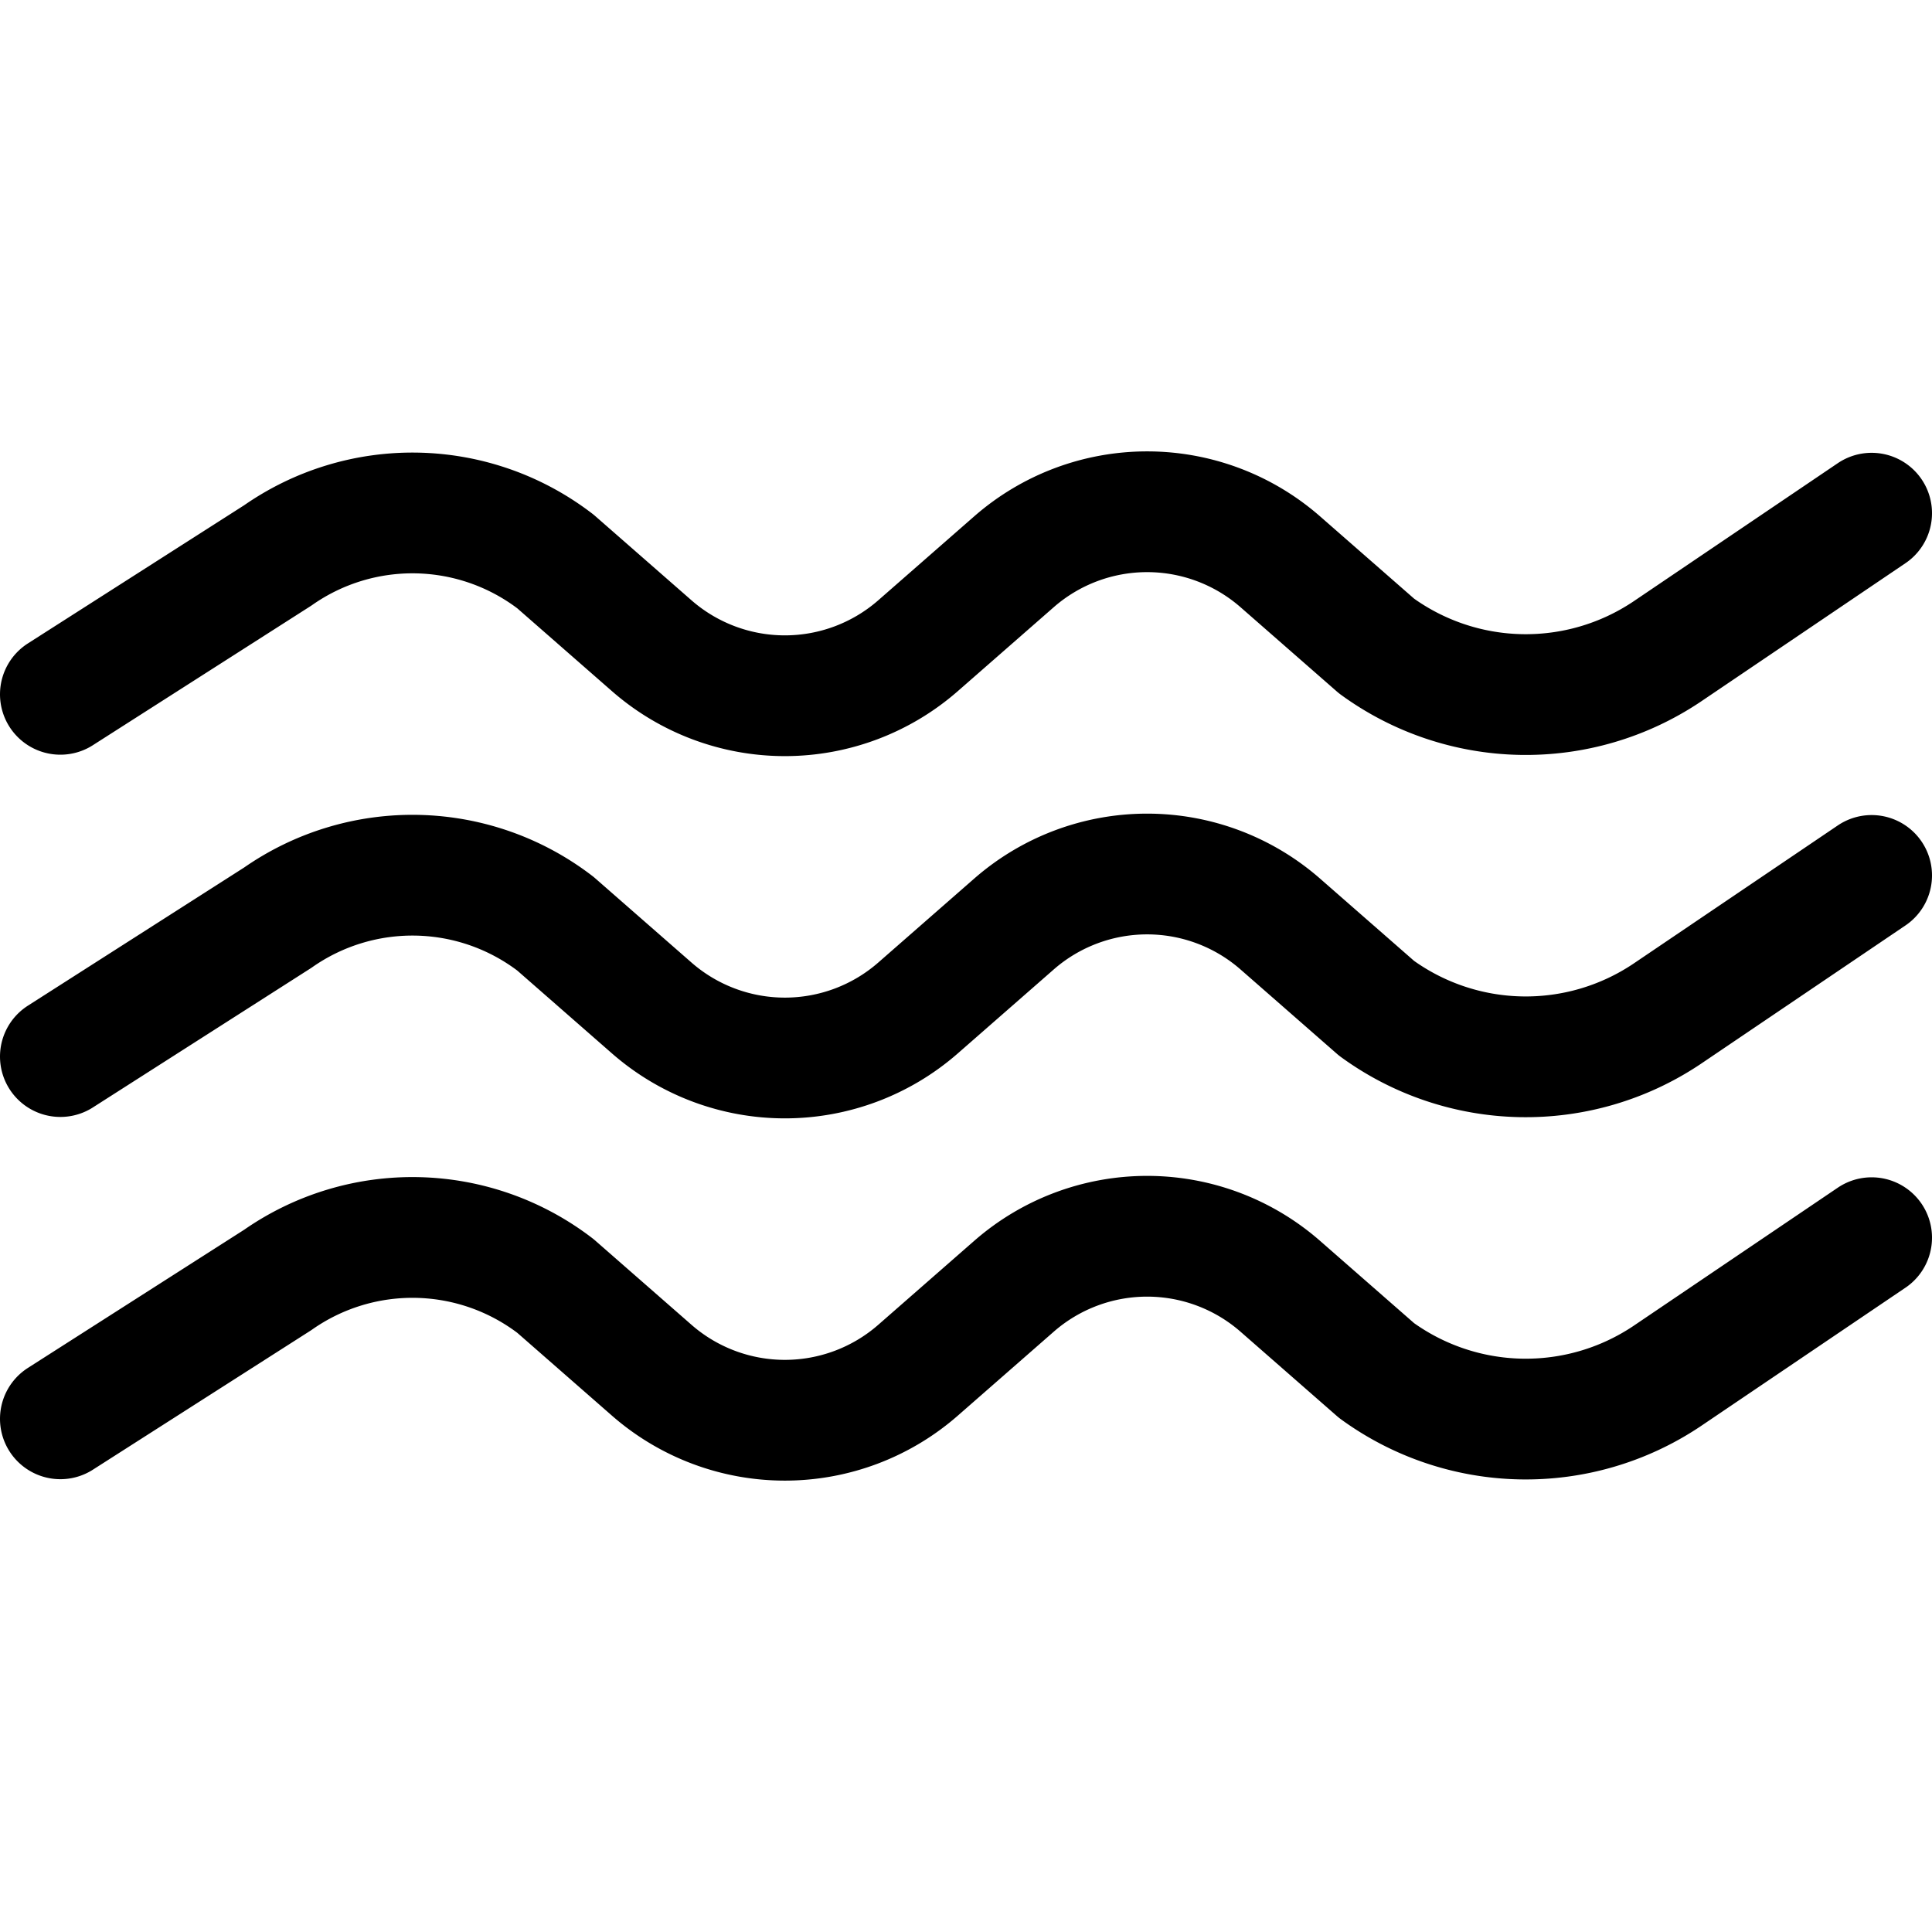
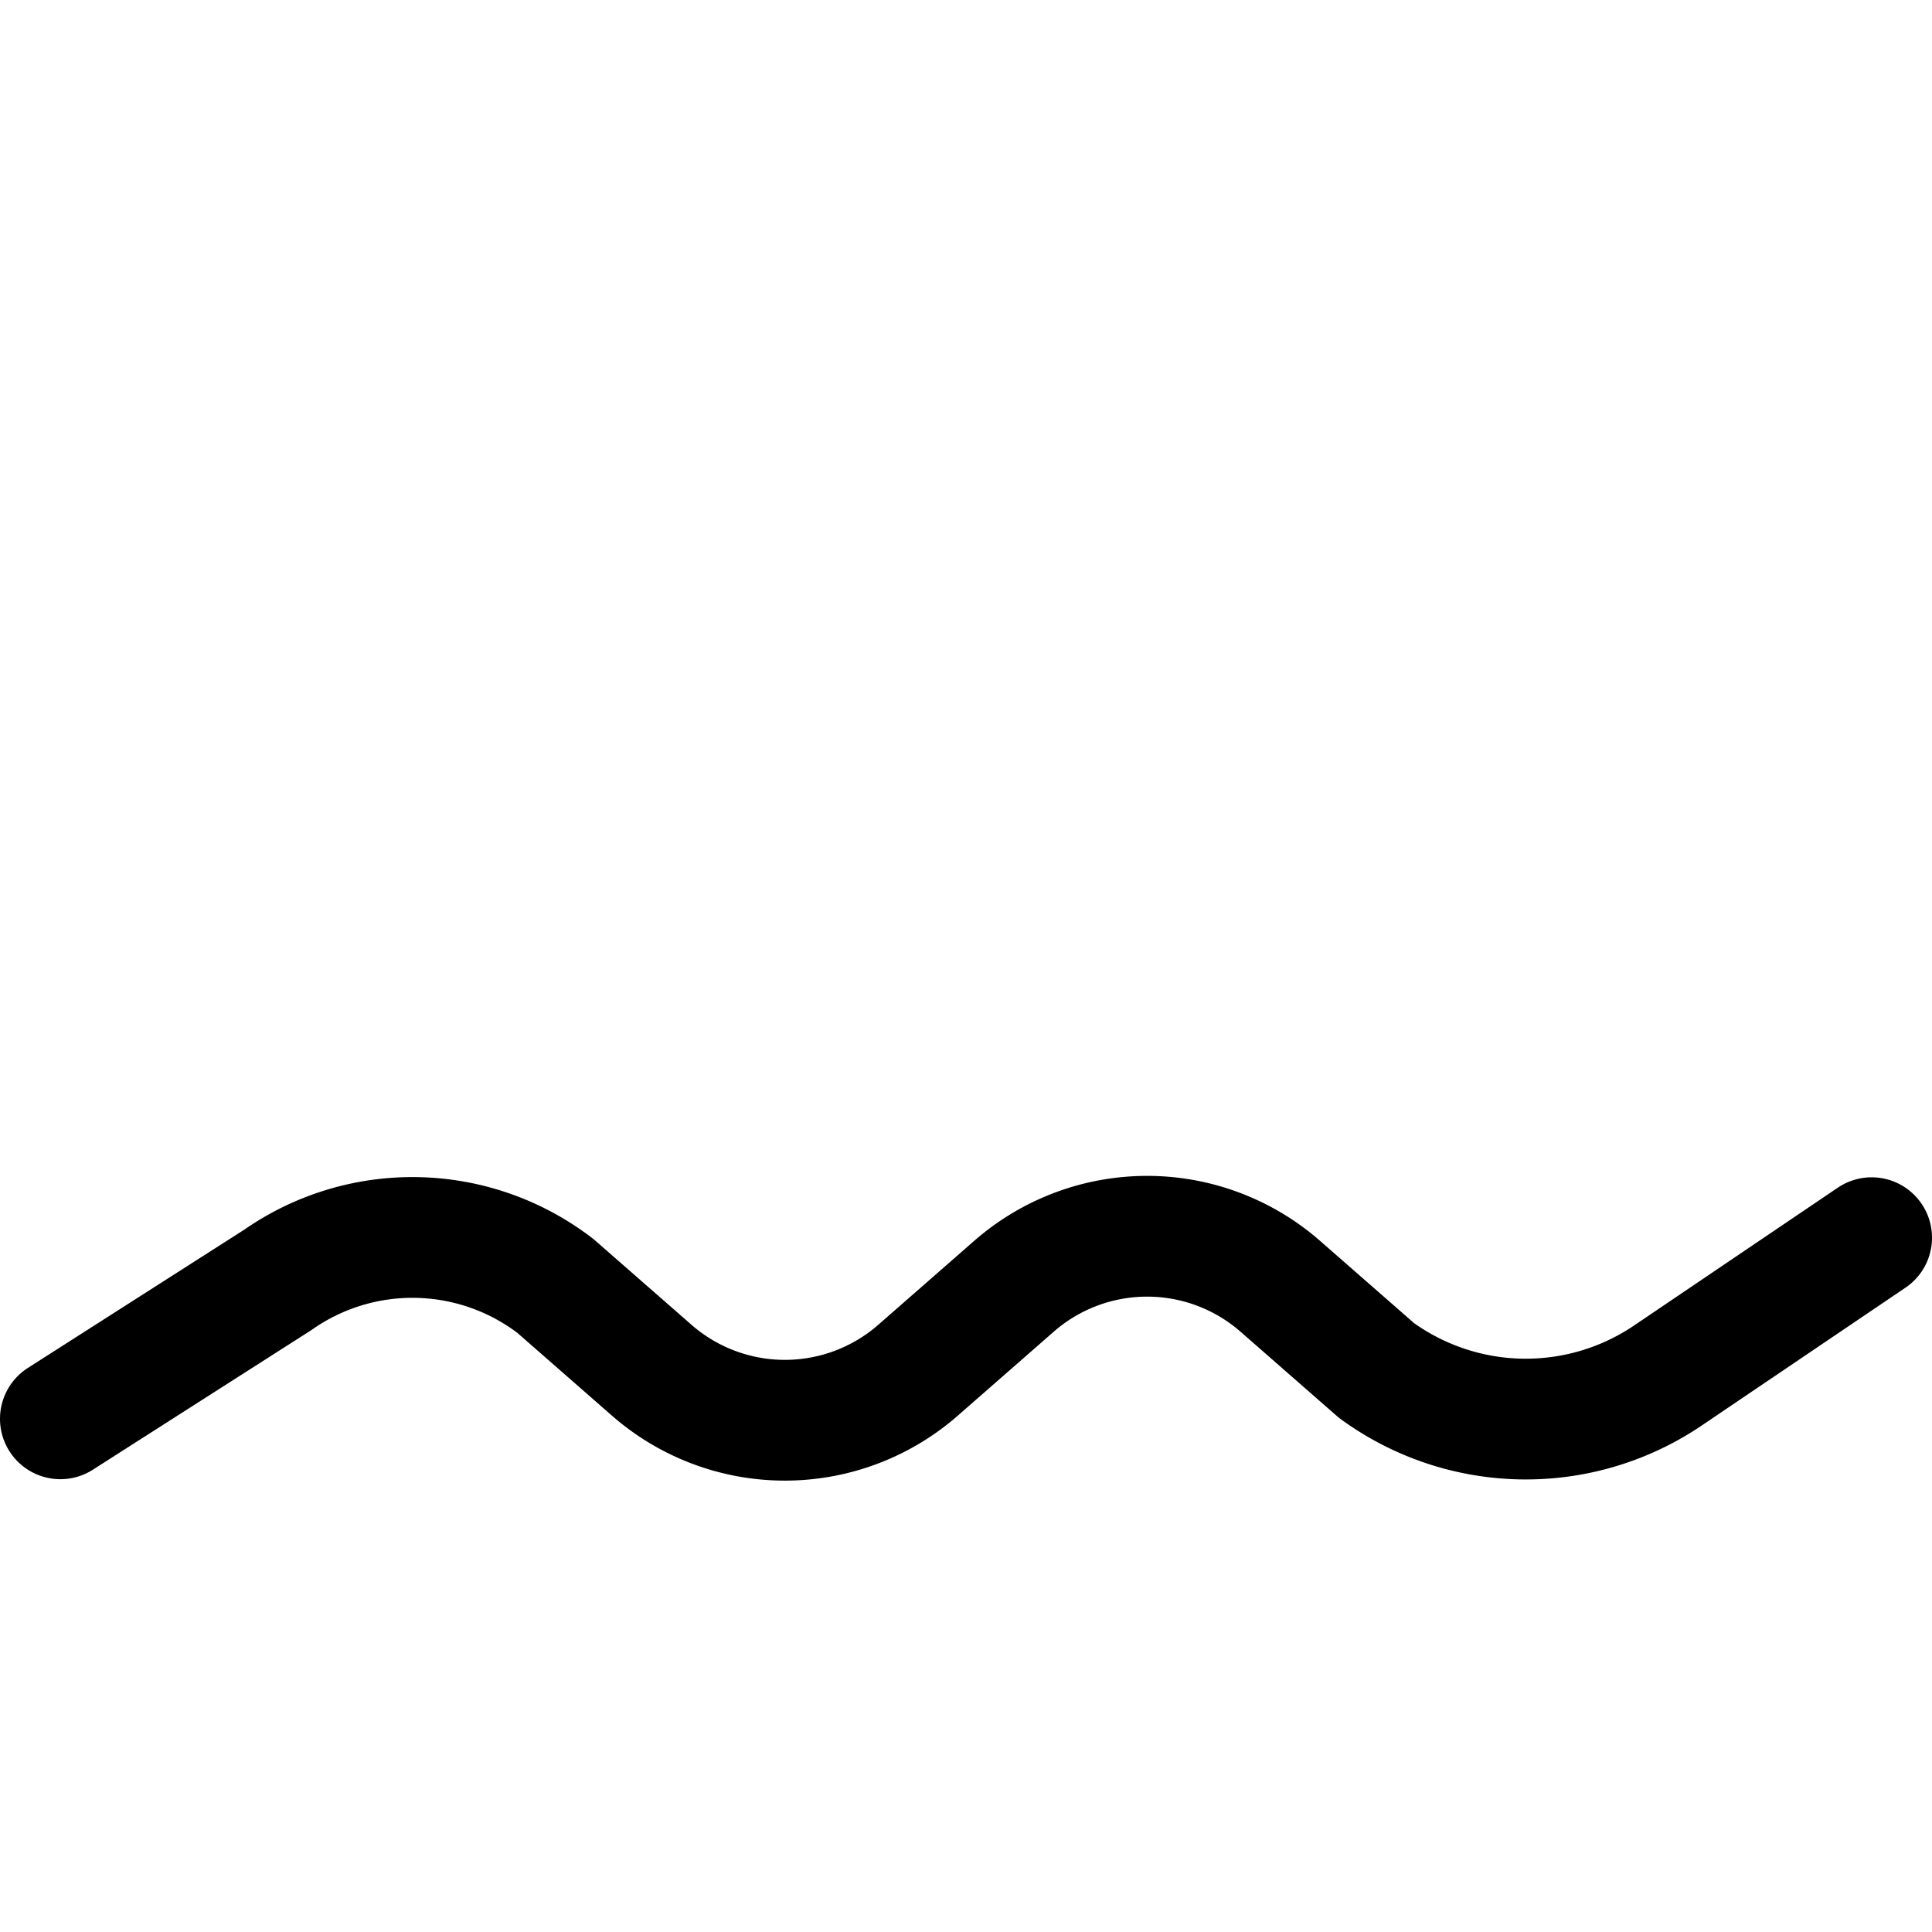
<svg xmlns="http://www.w3.org/2000/svg" id="Layer_1" data-name="Layer 1" viewBox="0 0 32 32">
  <defs>
    <style>.cls-1{fill:none;stroke:#000;stroke-linecap:round;stroke-linejoin:round;stroke-width:2px;}</style>
  </defs>
  <title>TK_ikon_Strompriser</title>
  <path class="cls-1" d="M1,23.5l3.6-2.3a3.89,3.89,0,0,1,4.6.1l1.6,1.4a3.35,3.35,0,0,0,4.4,0l1.6-1.4a3.35,3.35,0,0,1,4.4,0l1.6,1.4a4.2,4.2,0,0,0,4.8.1L31,20.5" />
-   <path class="cls-1" d="M1,17.5l3.6-2.3a3.89,3.89,0,0,1,4.6.1l1.6,1.4a3.35,3.35,0,0,0,4.4,0l1.6-1.4a3.35,3.35,0,0,1,4.4,0l1.6,1.4a4.2,4.2,0,0,0,4.8.1L31,14.5" />
-   <path class="cls-1" d="M1,11.5,4.6,9.2a3.89,3.89,0,0,1,4.6.1l1.6,1.4a3.35,3.35,0,0,0,4.4,0l1.6-1.4a3.35,3.35,0,0,1,4.4,0l1.6,1.4a4.2,4.2,0,0,0,4.8.1L31,8.5" />
</svg>